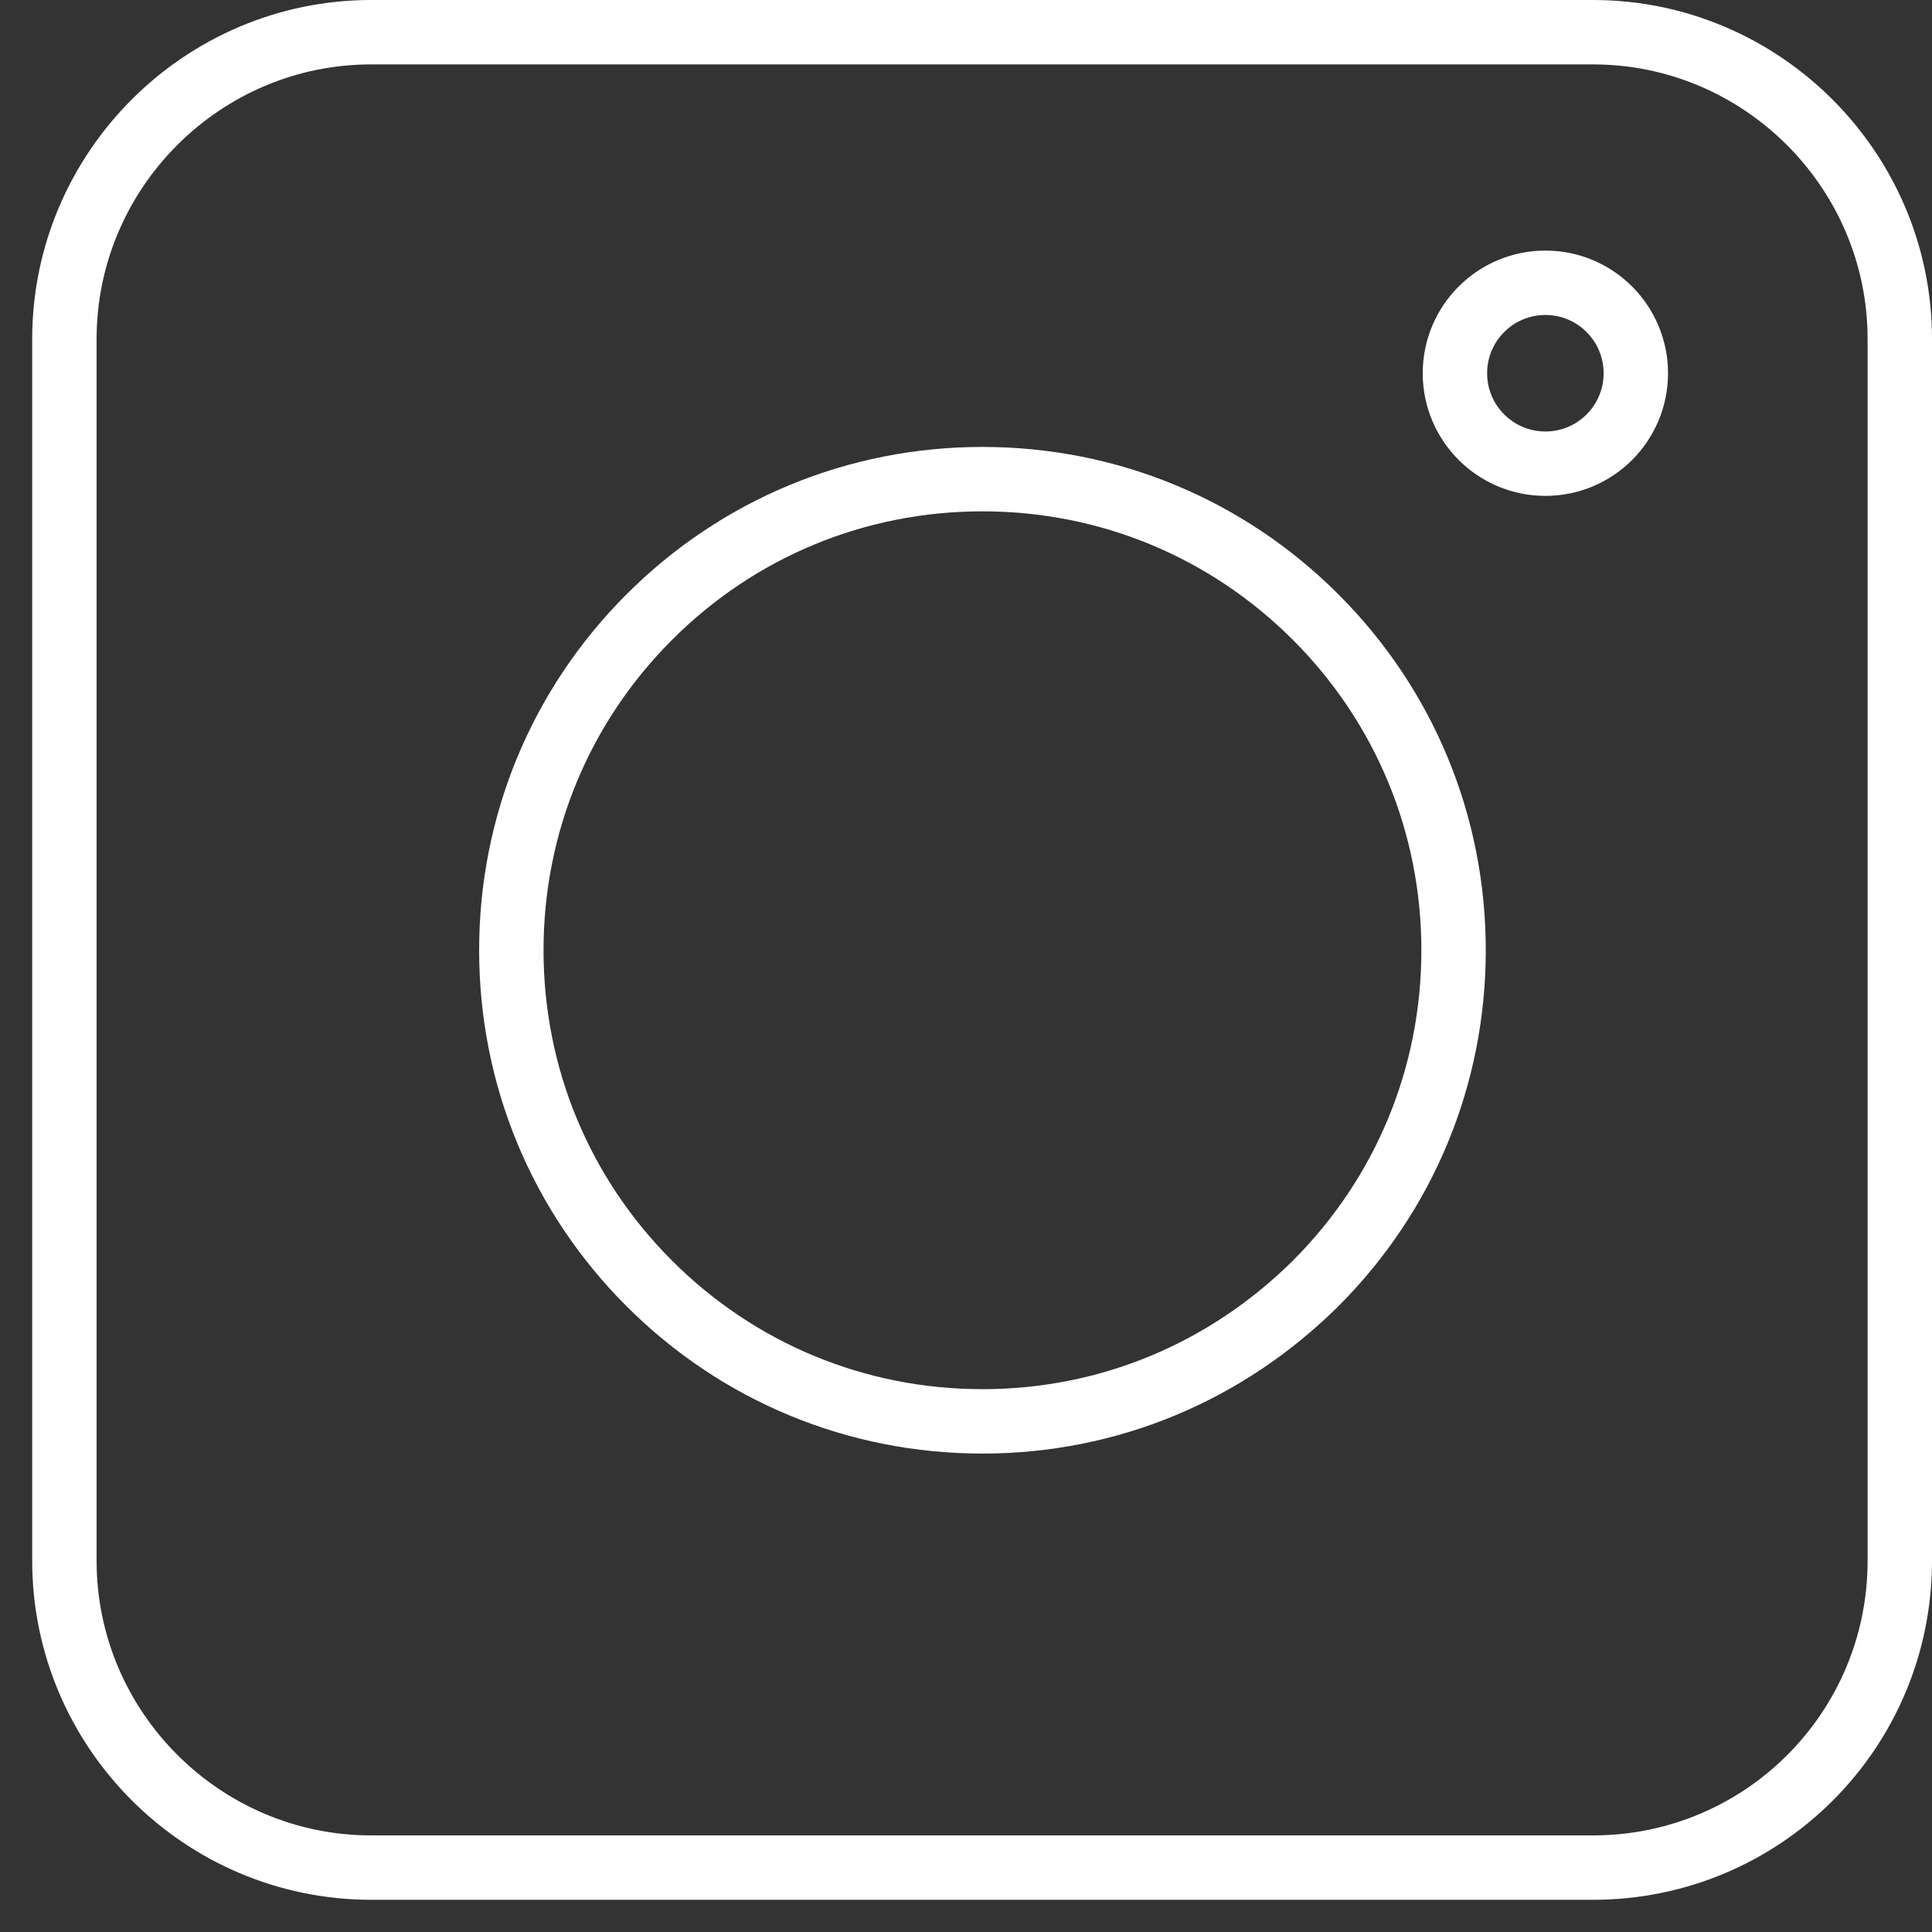
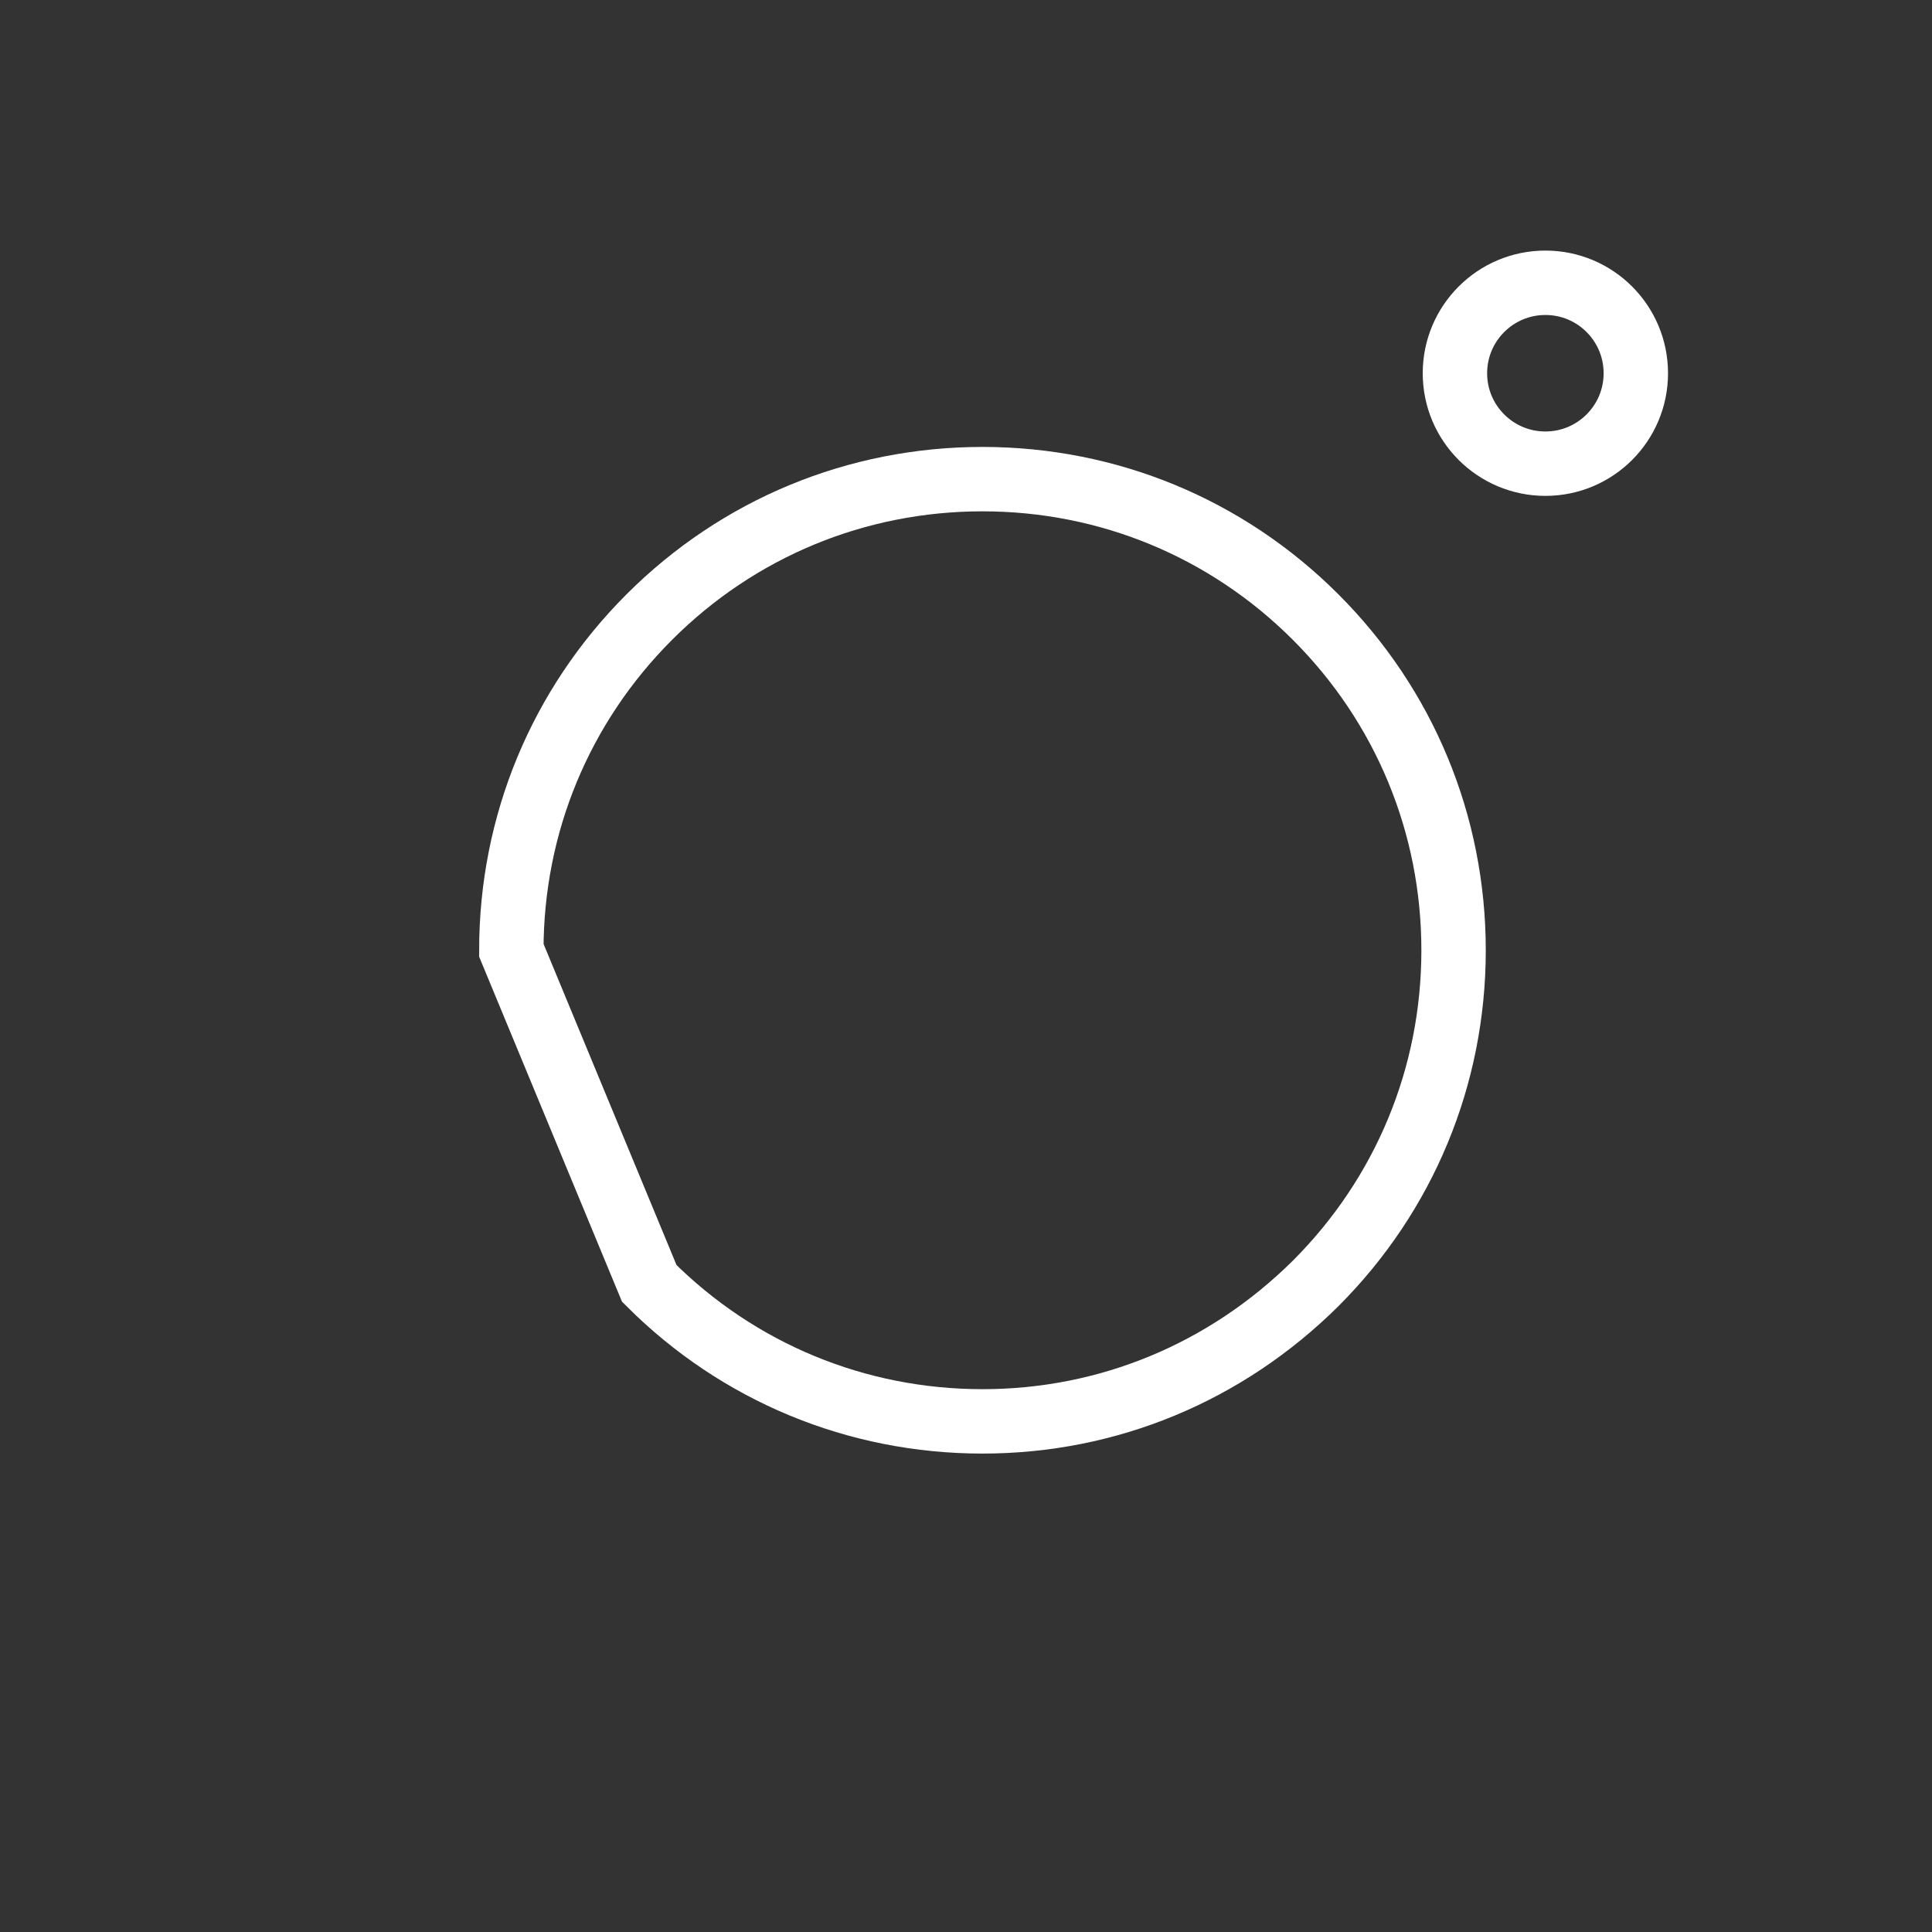
<svg xmlns="http://www.w3.org/2000/svg" width="30" height="30" viewBox="0 0 30 30" fill="none">
  <rect x="0" y="0" width="30" height="30" fill="#333333" stroke="none" />
-   <path d="M24.736 29H5.764C3.142 29 1 26.858 1 24.236V5.264C1 2.642 3.142 0.5 5.764 0.5H24.736C27.358 0.5 29.5 2.642 29.5 5.264V24.236C29.5 26.87 27.37 29 24.736 29Z" stroke="white" />
-   <path d="M10.082 19.929C11.463 21.31 13.301 22.071 15.256 22.071C17.21 22.071 19.036 21.31 20.429 19.929C21.81 18.548 22.571 16.71 22.571 14.756C22.571 12.801 21.81 10.963 20.429 9.582C19.048 8.201 17.21 7.44 15.256 7.44C13.301 7.44 11.463 8.201 10.082 9.582C8.701 10.963 7.94 12.801 7.94 14.756C7.94 16.71 8.701 18.548 10.082 19.929Z" stroke="white" />
+   <path d="M10.082 19.929C11.463 21.31 13.301 22.071 15.256 22.071C17.21 22.071 19.036 21.31 20.429 19.929C21.81 18.548 22.571 16.71 22.571 14.756C22.571 12.801 21.81 10.963 20.429 9.582C19.048 8.201 17.21 7.44 15.256 7.44C13.301 7.44 11.463 8.201 10.082 9.582C8.701 10.963 7.94 12.801 7.94 14.756Z" stroke="white" />
  <path d="M23.997 7.2C24.773 7.2 25.401 6.571 25.401 5.796C25.401 5.02 24.773 4.391 23.997 4.391C23.221 4.391 22.592 5.02 22.592 5.796C22.592 6.571 23.221 7.2 23.997 7.2Z" stroke="white" />
</svg>